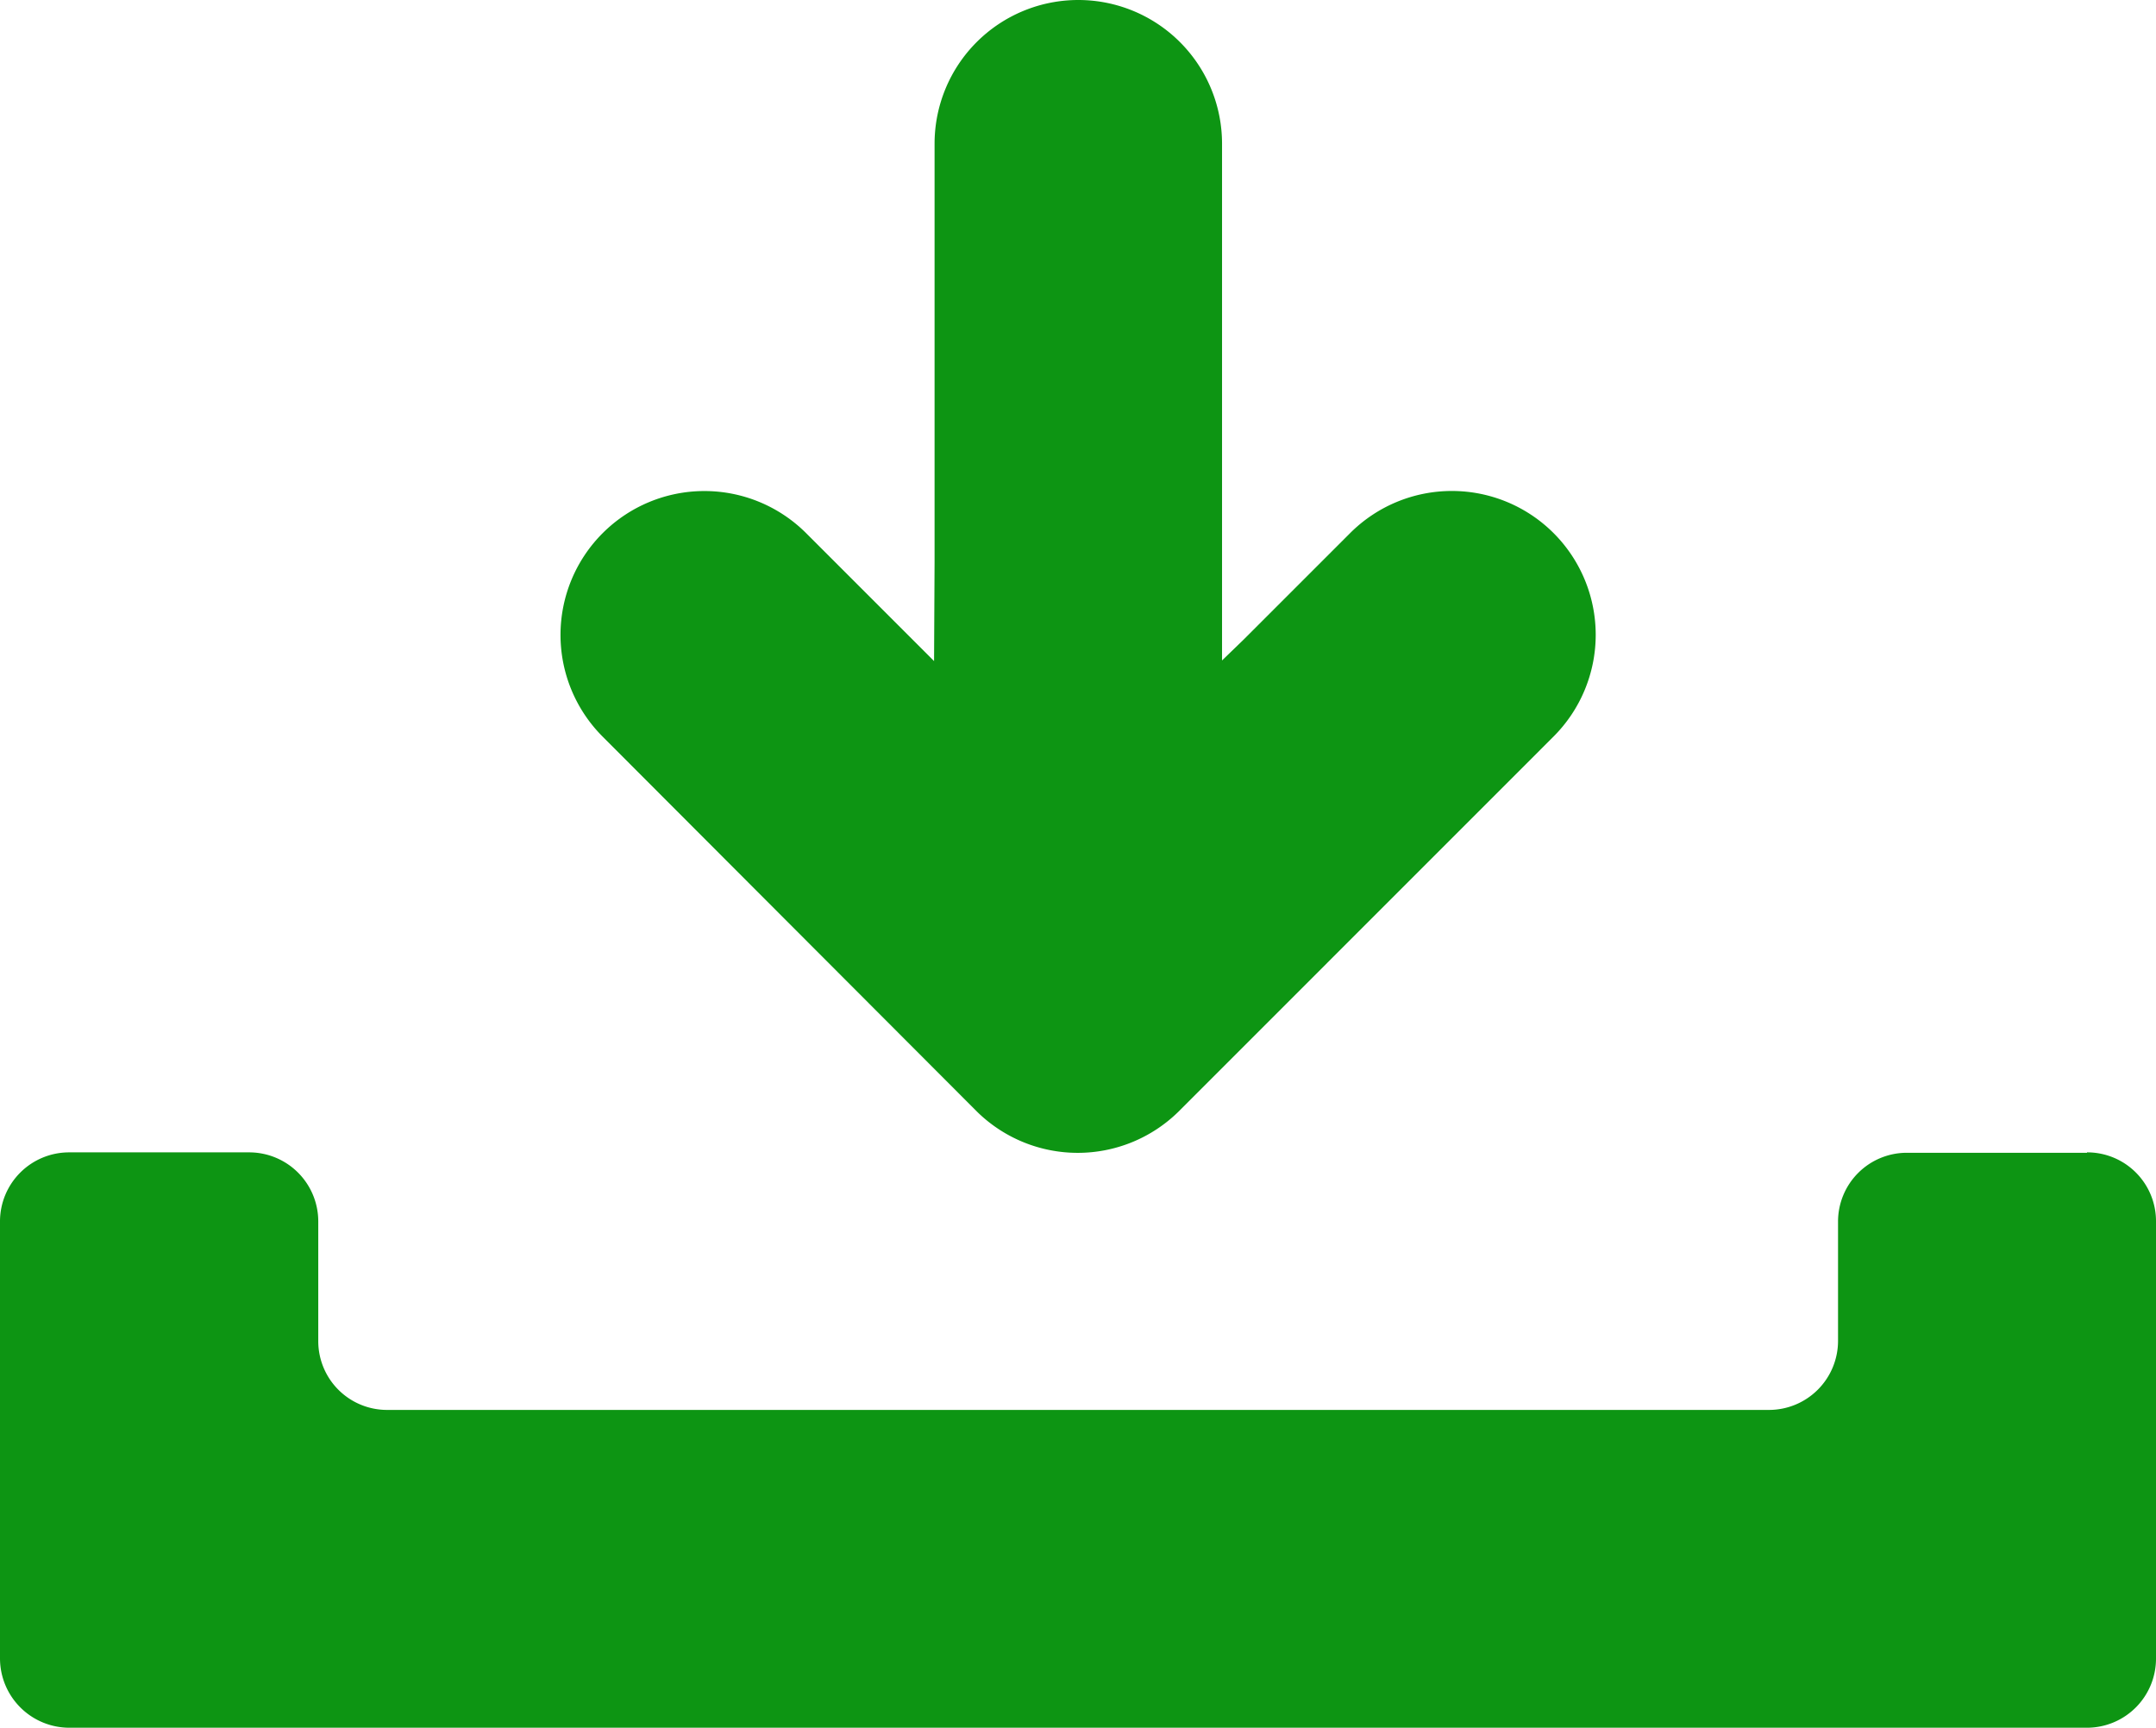
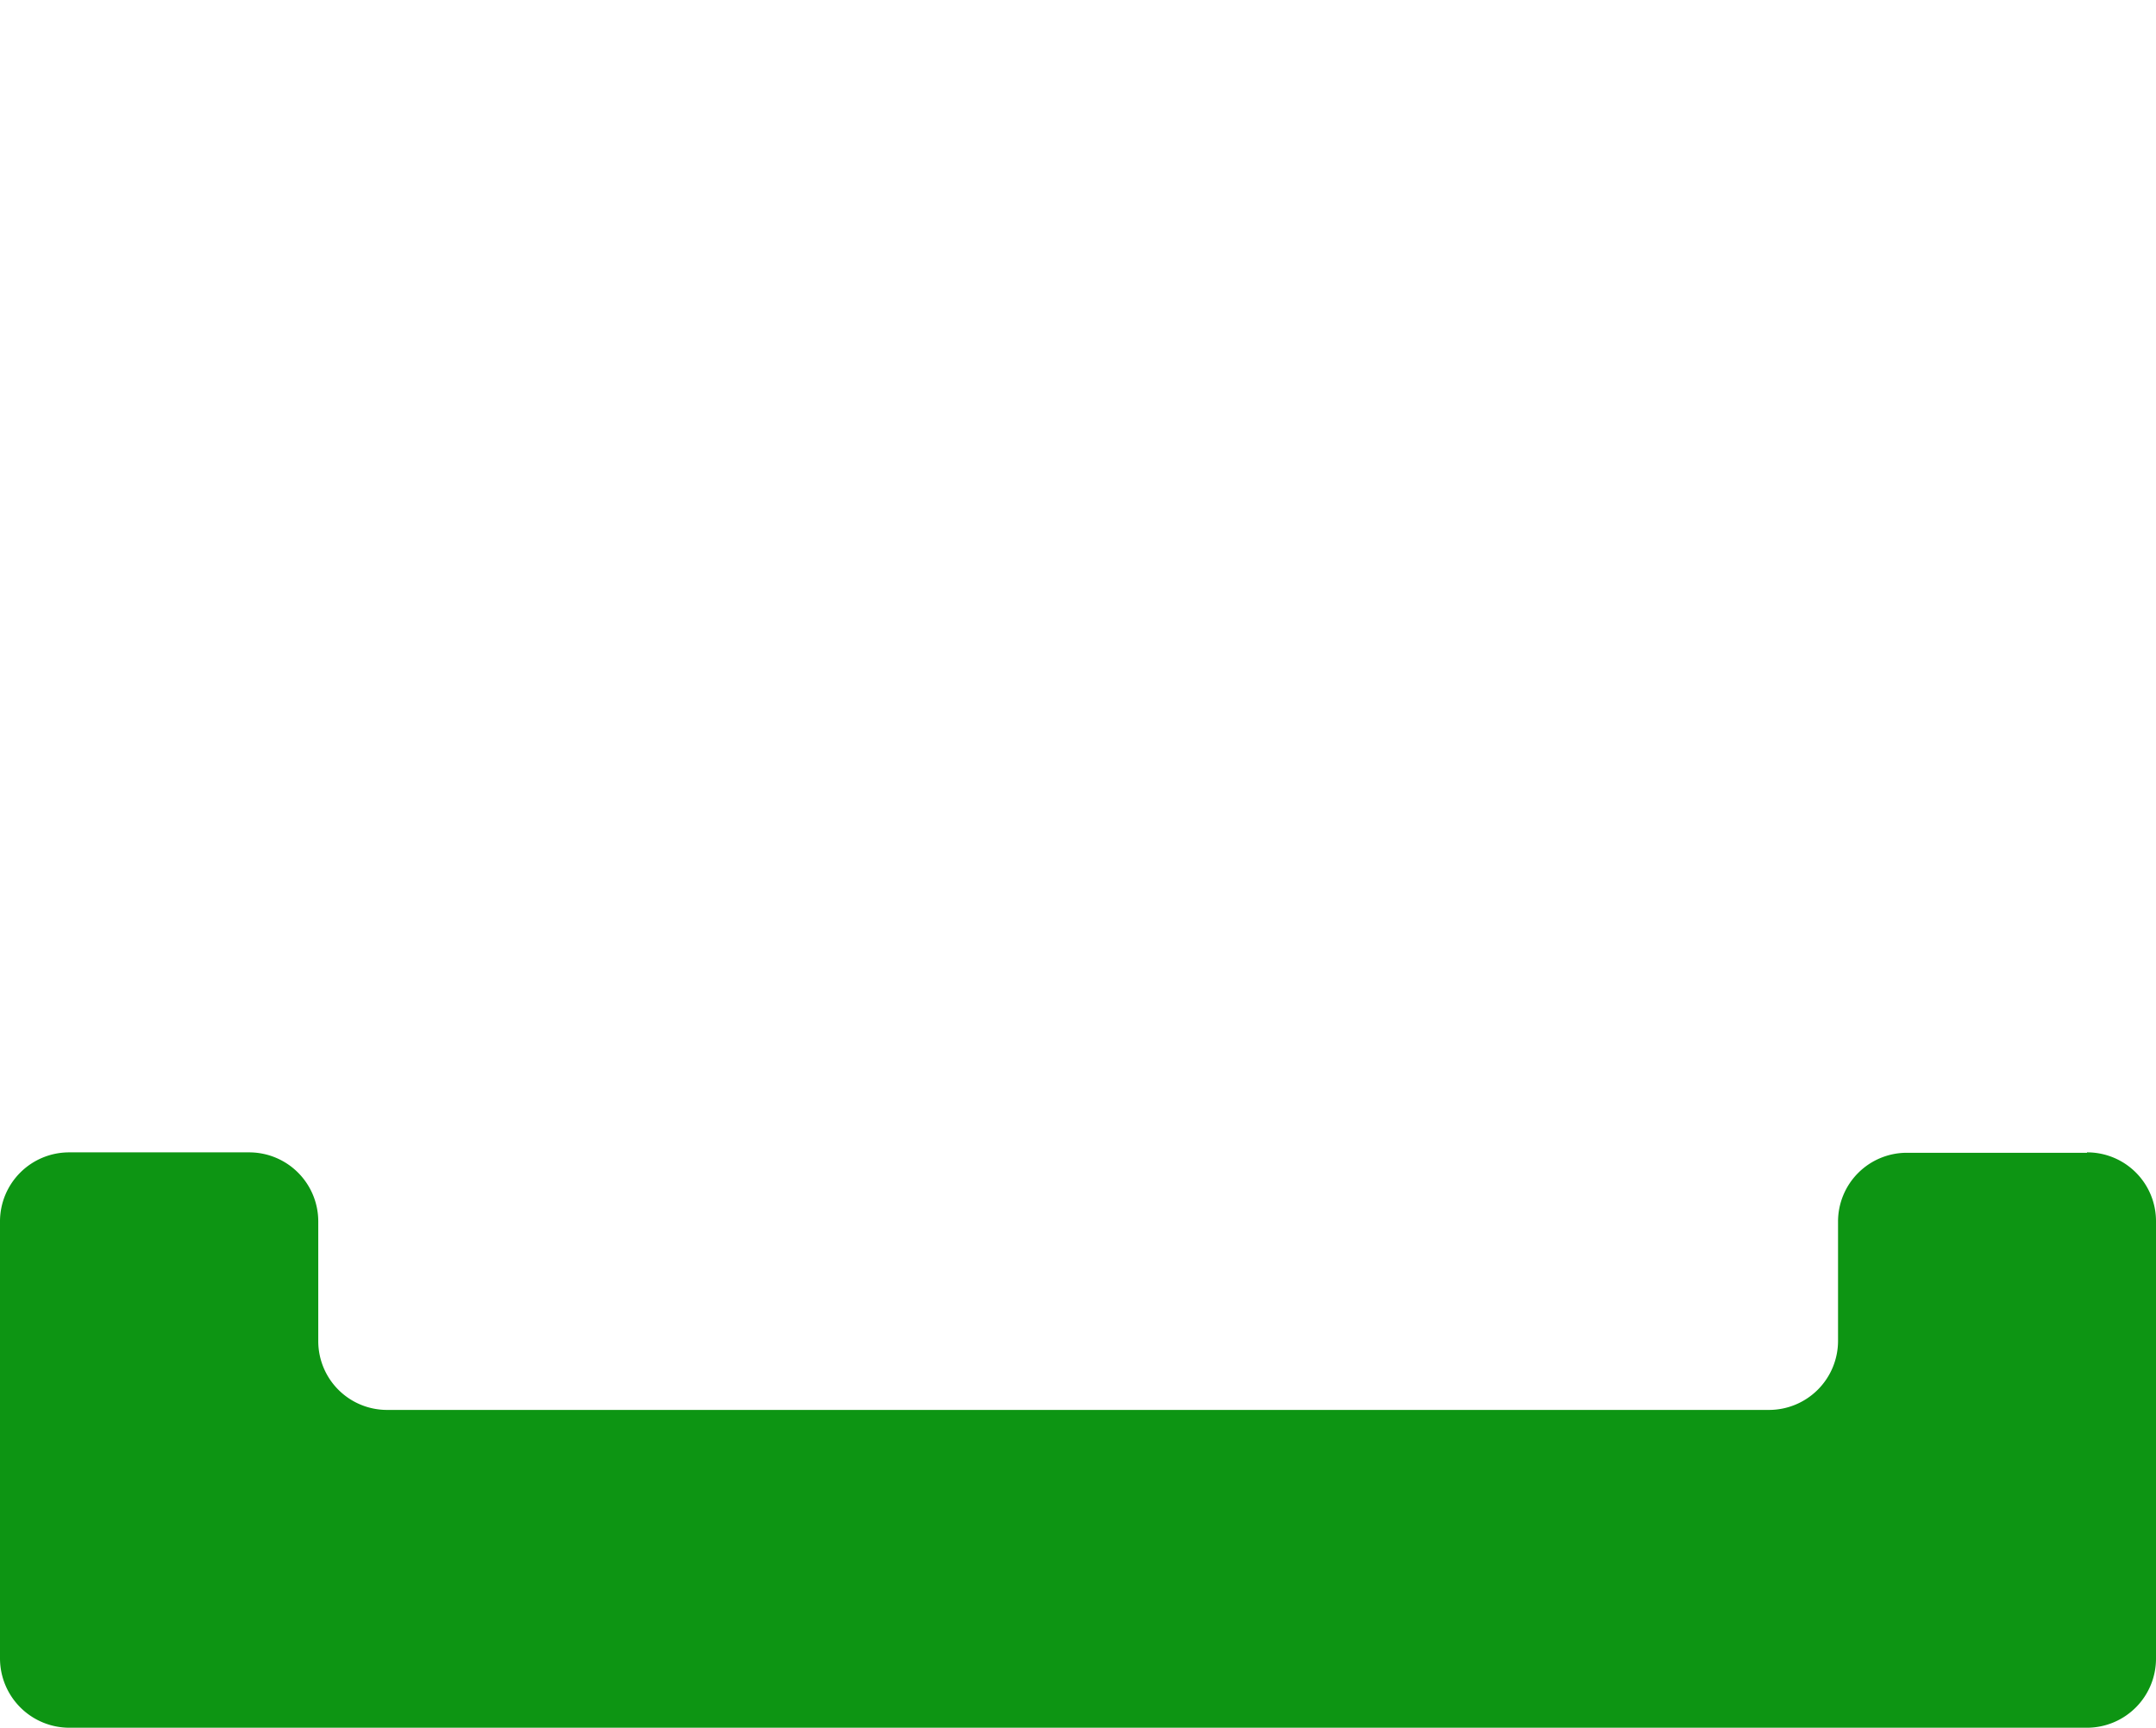
<svg xmlns="http://www.w3.org/2000/svg" width="21" height="16.834" viewBox="0 0 21 16.834">
  <g id="グループ_737" data-name="グループ 737" transform="translate(0 -1.675)">
-     <path id="パス_436" data-name="パス 436" d="M118.784,10.829a1.4,1.4,0,0,0,1.963,0L124.4,7.175a1.4,1.4,0,0,0-1.981-1.982l-.736.736-.3.3-.212.205V1.4a1.4,1.4,0,0,0-2.8,0V5.472l-.005.968-1.246-1.246a1.4,1.4,0,0,0-1.982,1.982Z" transform="translate(-109.268 1.675)" fill="#0d9513" />
    <path id="パス_437" data-name="パス 437" d="M20.328,314.632H18.575a.67.67,0,0,0-.672.672v1.161a.673.673,0,0,1-.675.672H3.772a.67.67,0,0,1-.672-.672V315.3a.673.673,0,0,0-.675-.672H.675A.673.673,0,0,0,0,315.3v4.258a.676.676,0,0,0,.675.675H20.328a.673.673,0,0,0,.672-.675V315.3a.67.67,0,0,0-.672-.672" transform="translate(0 -301.727)" fill="#0d9513" />
  </g>
</svg>